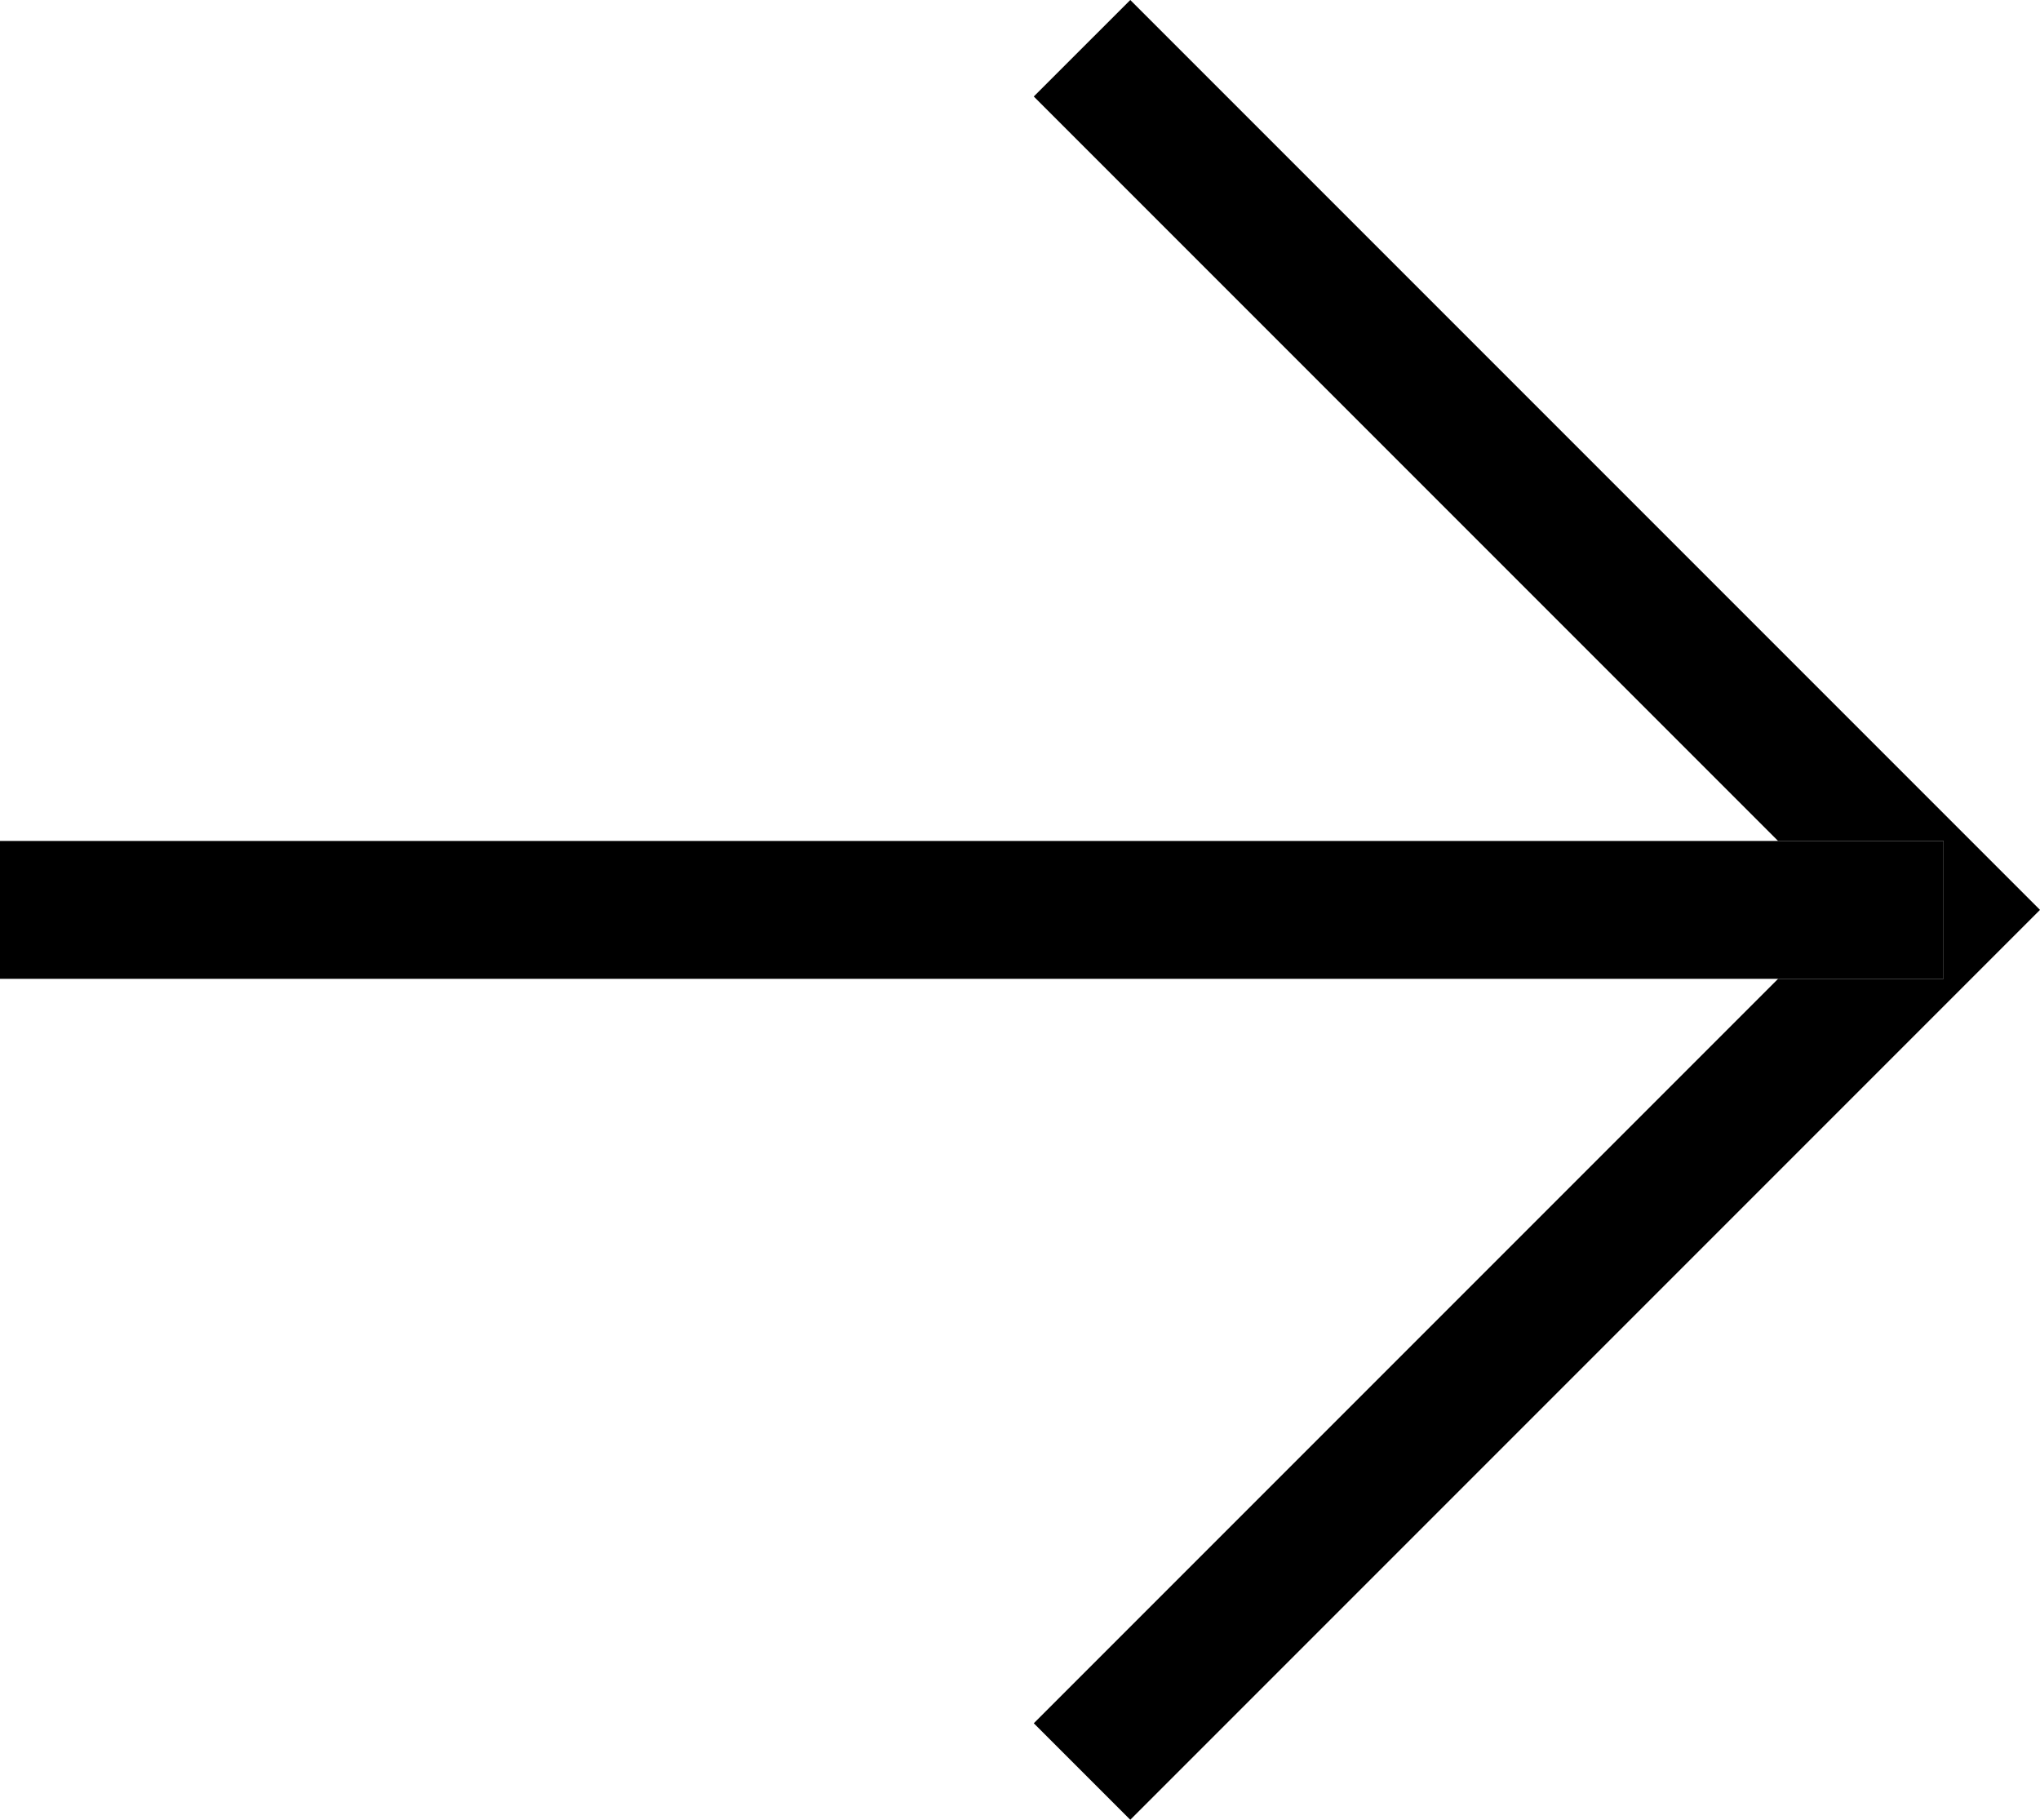
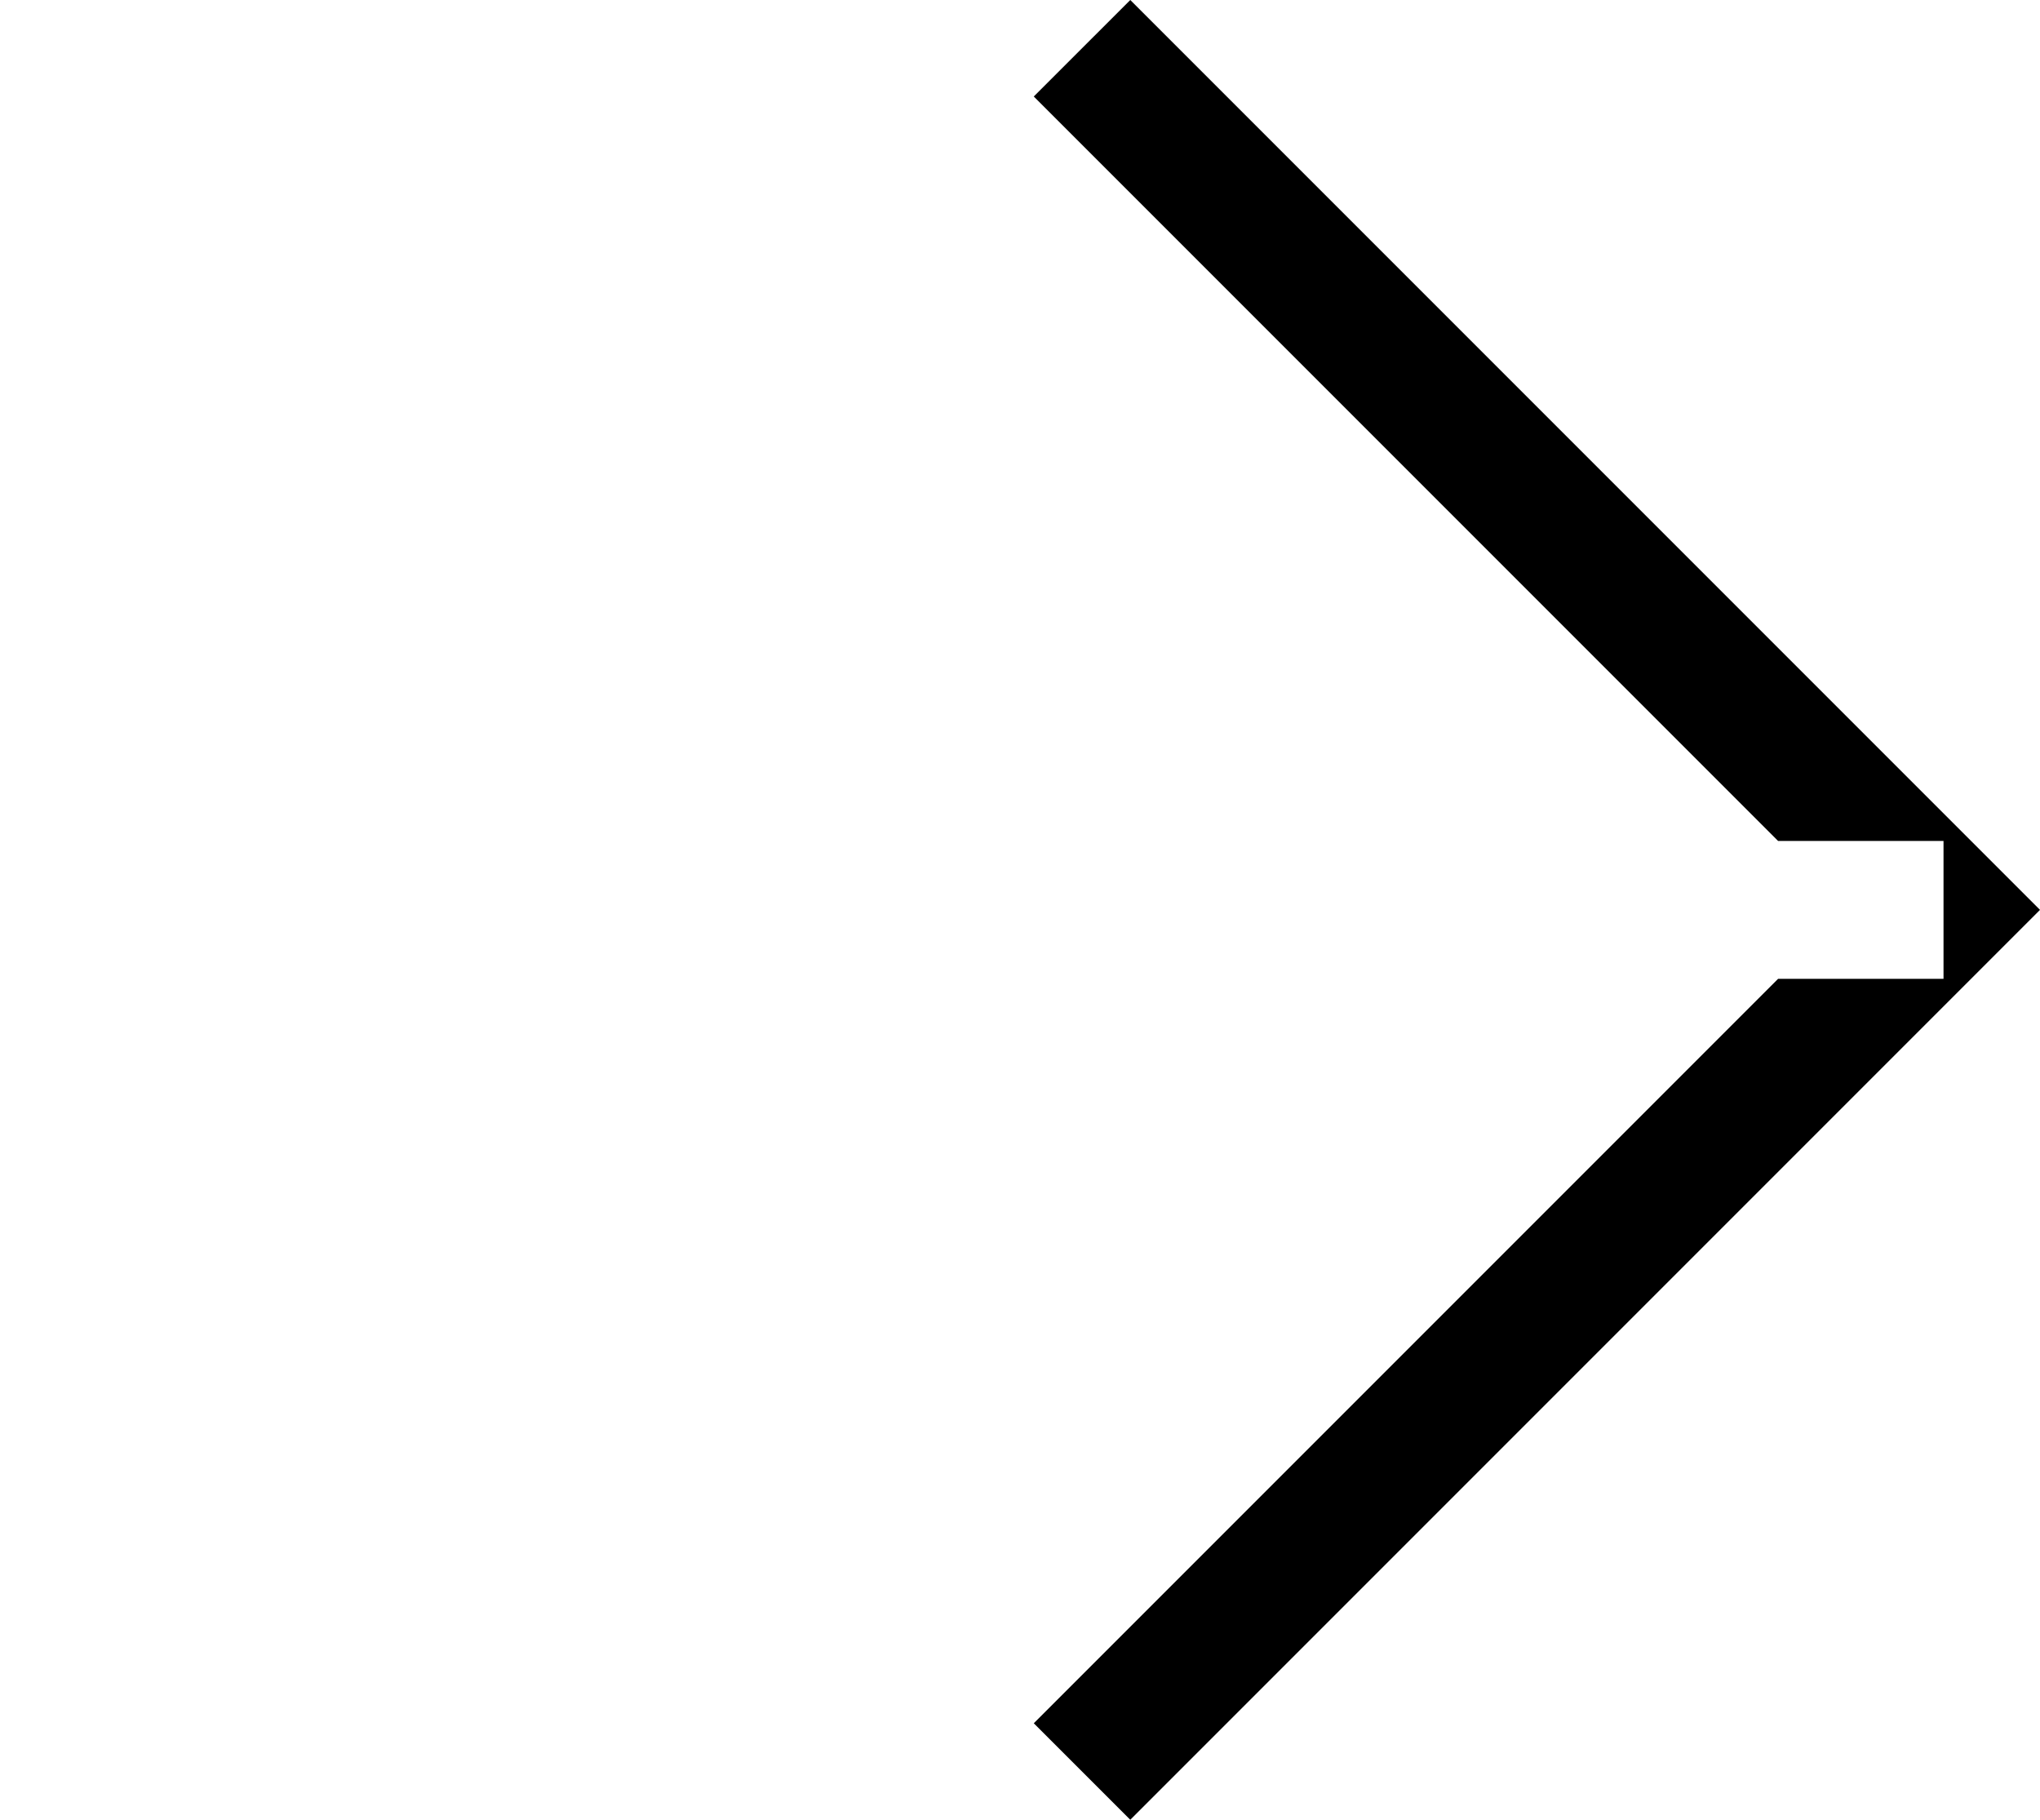
<svg xmlns="http://www.w3.org/2000/svg" version="1.2" baseProfile="tiny" id="Layer_1" x="0px" y="0px" viewBox="0 0 14.8 13.2" xml:space="preserve">
  <g>
    <polygon points="8.2,0 8.2,0 7.5,0.7 12.9,6.1 14.1,6.1 14.1,7.1 12.9,7.1 7.5,12.5 8.2,13.2 14.8,6.6  " />
-     <polygon points="14.1,6.1 12.9,6.1 0,6.1 0,7.1 12.9,7.1 14.1,7.1  " />
  </g>
</svg>